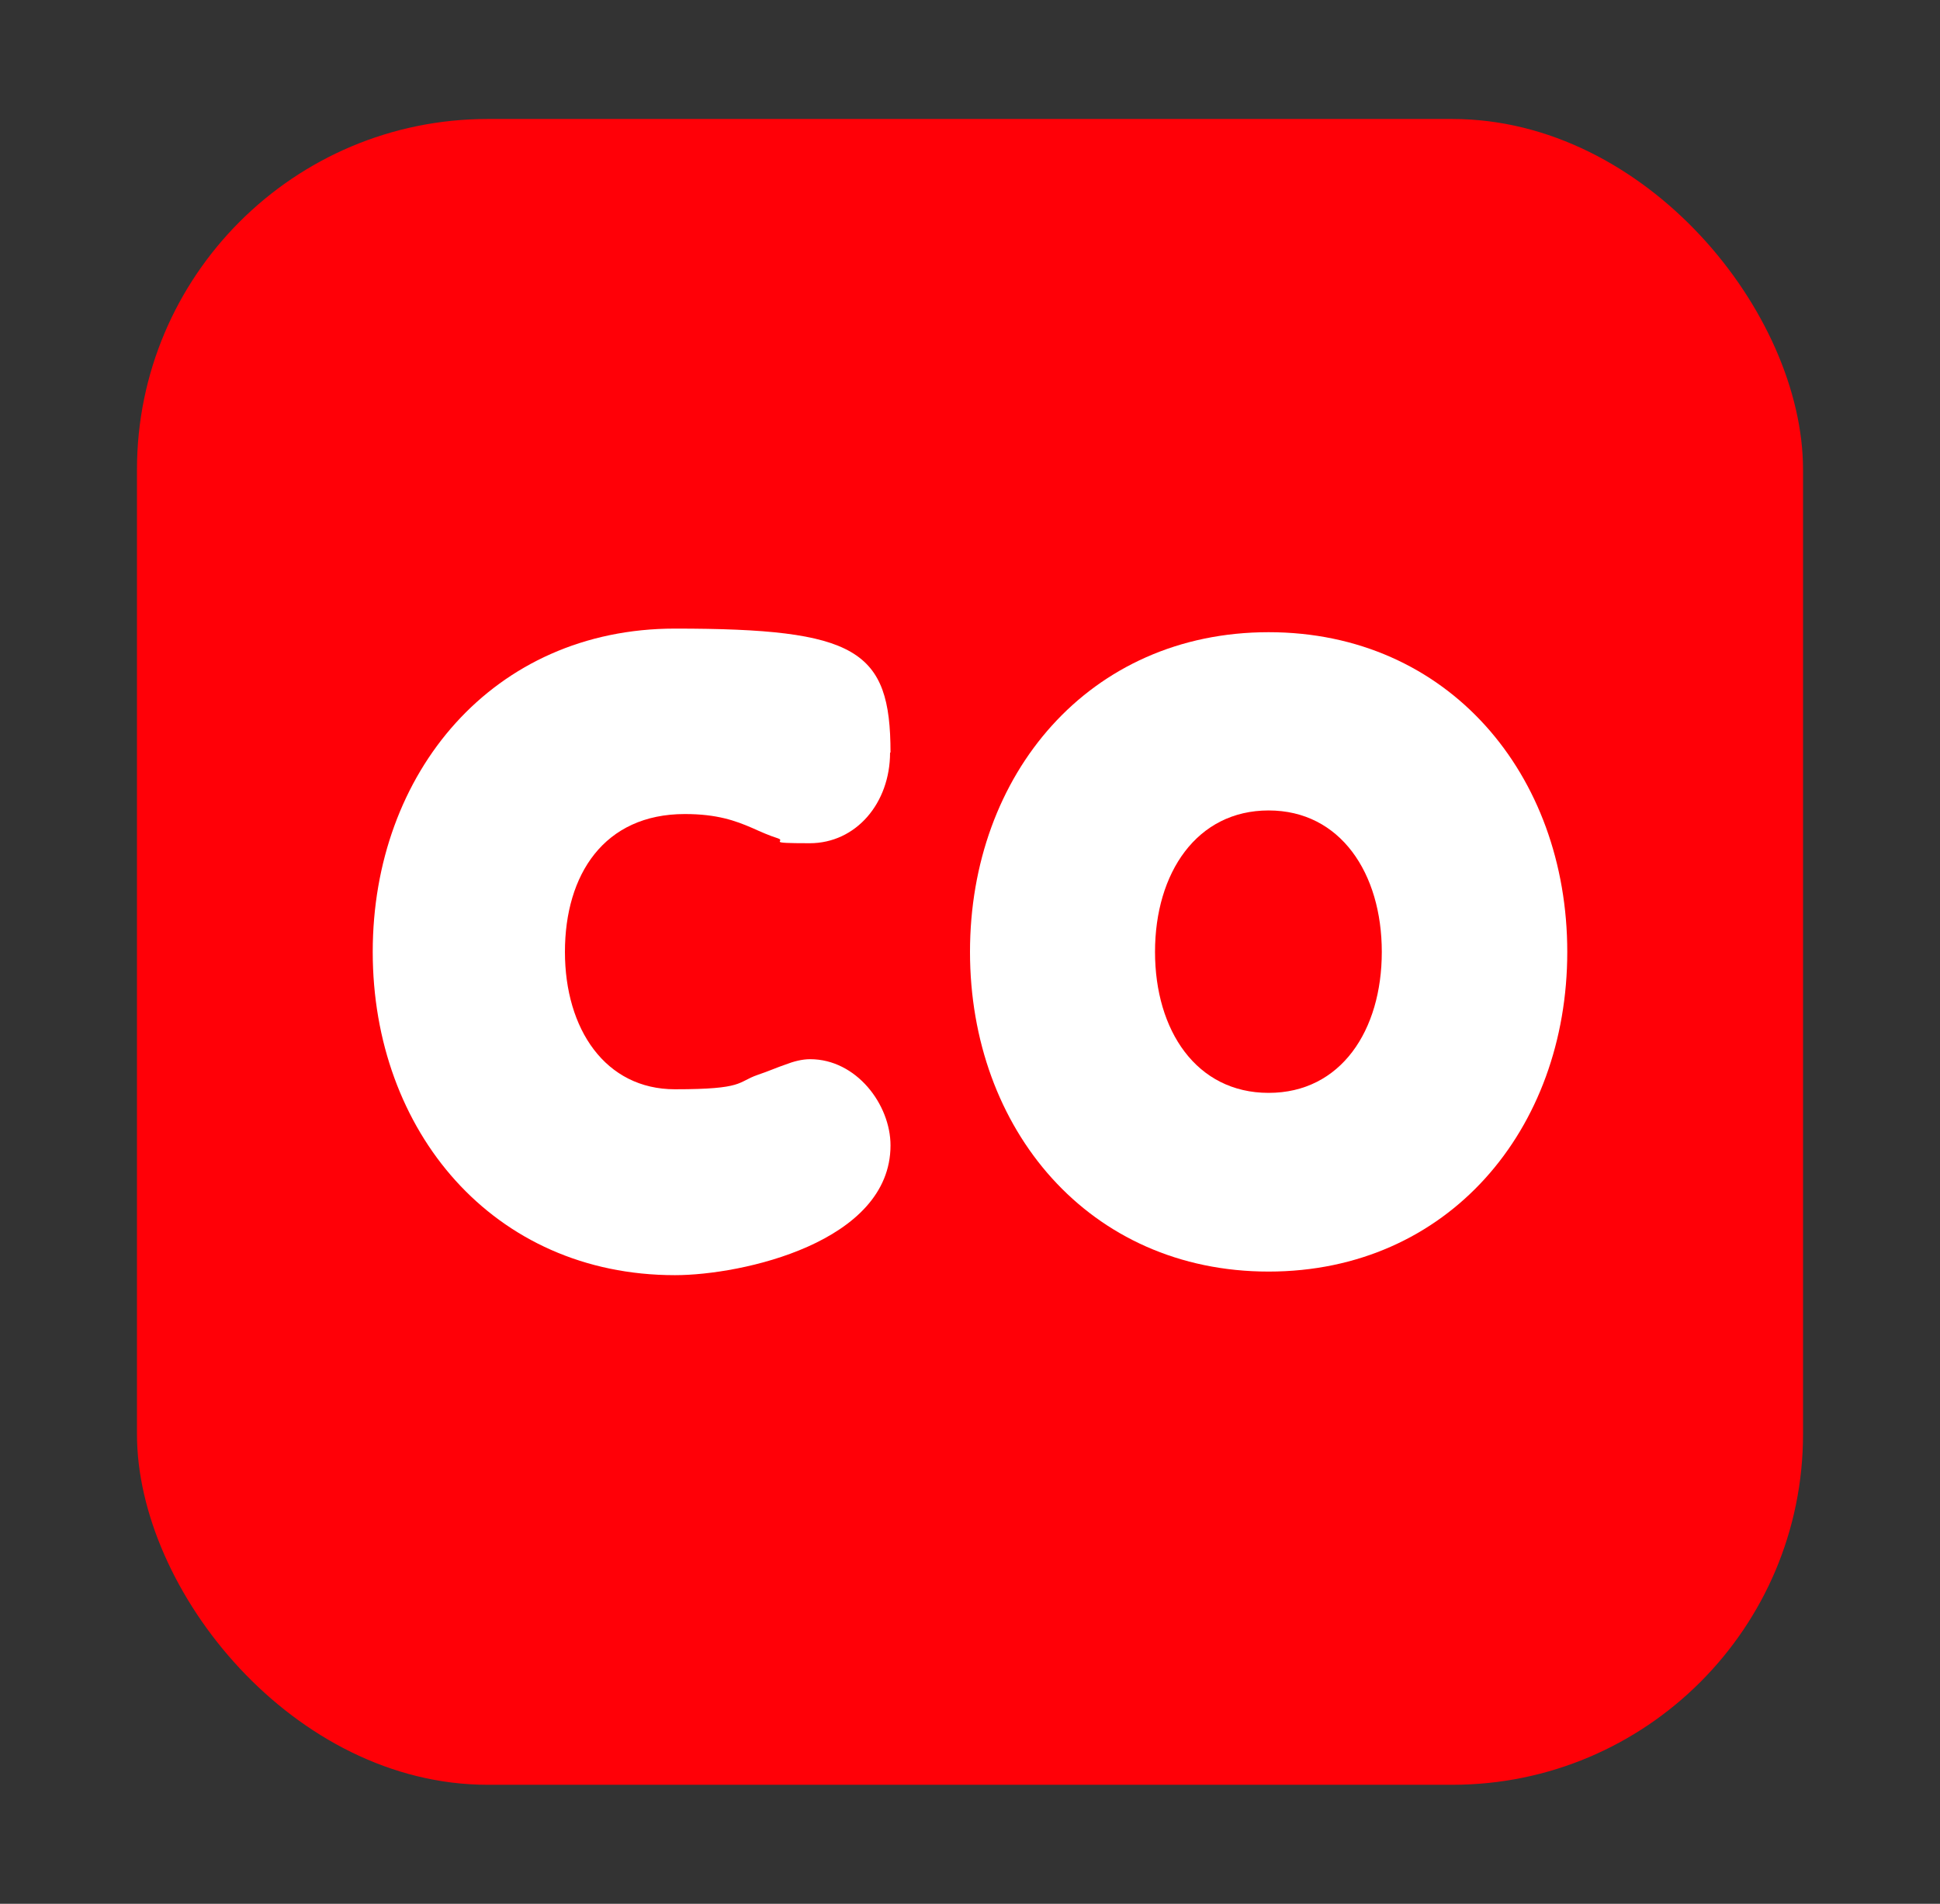
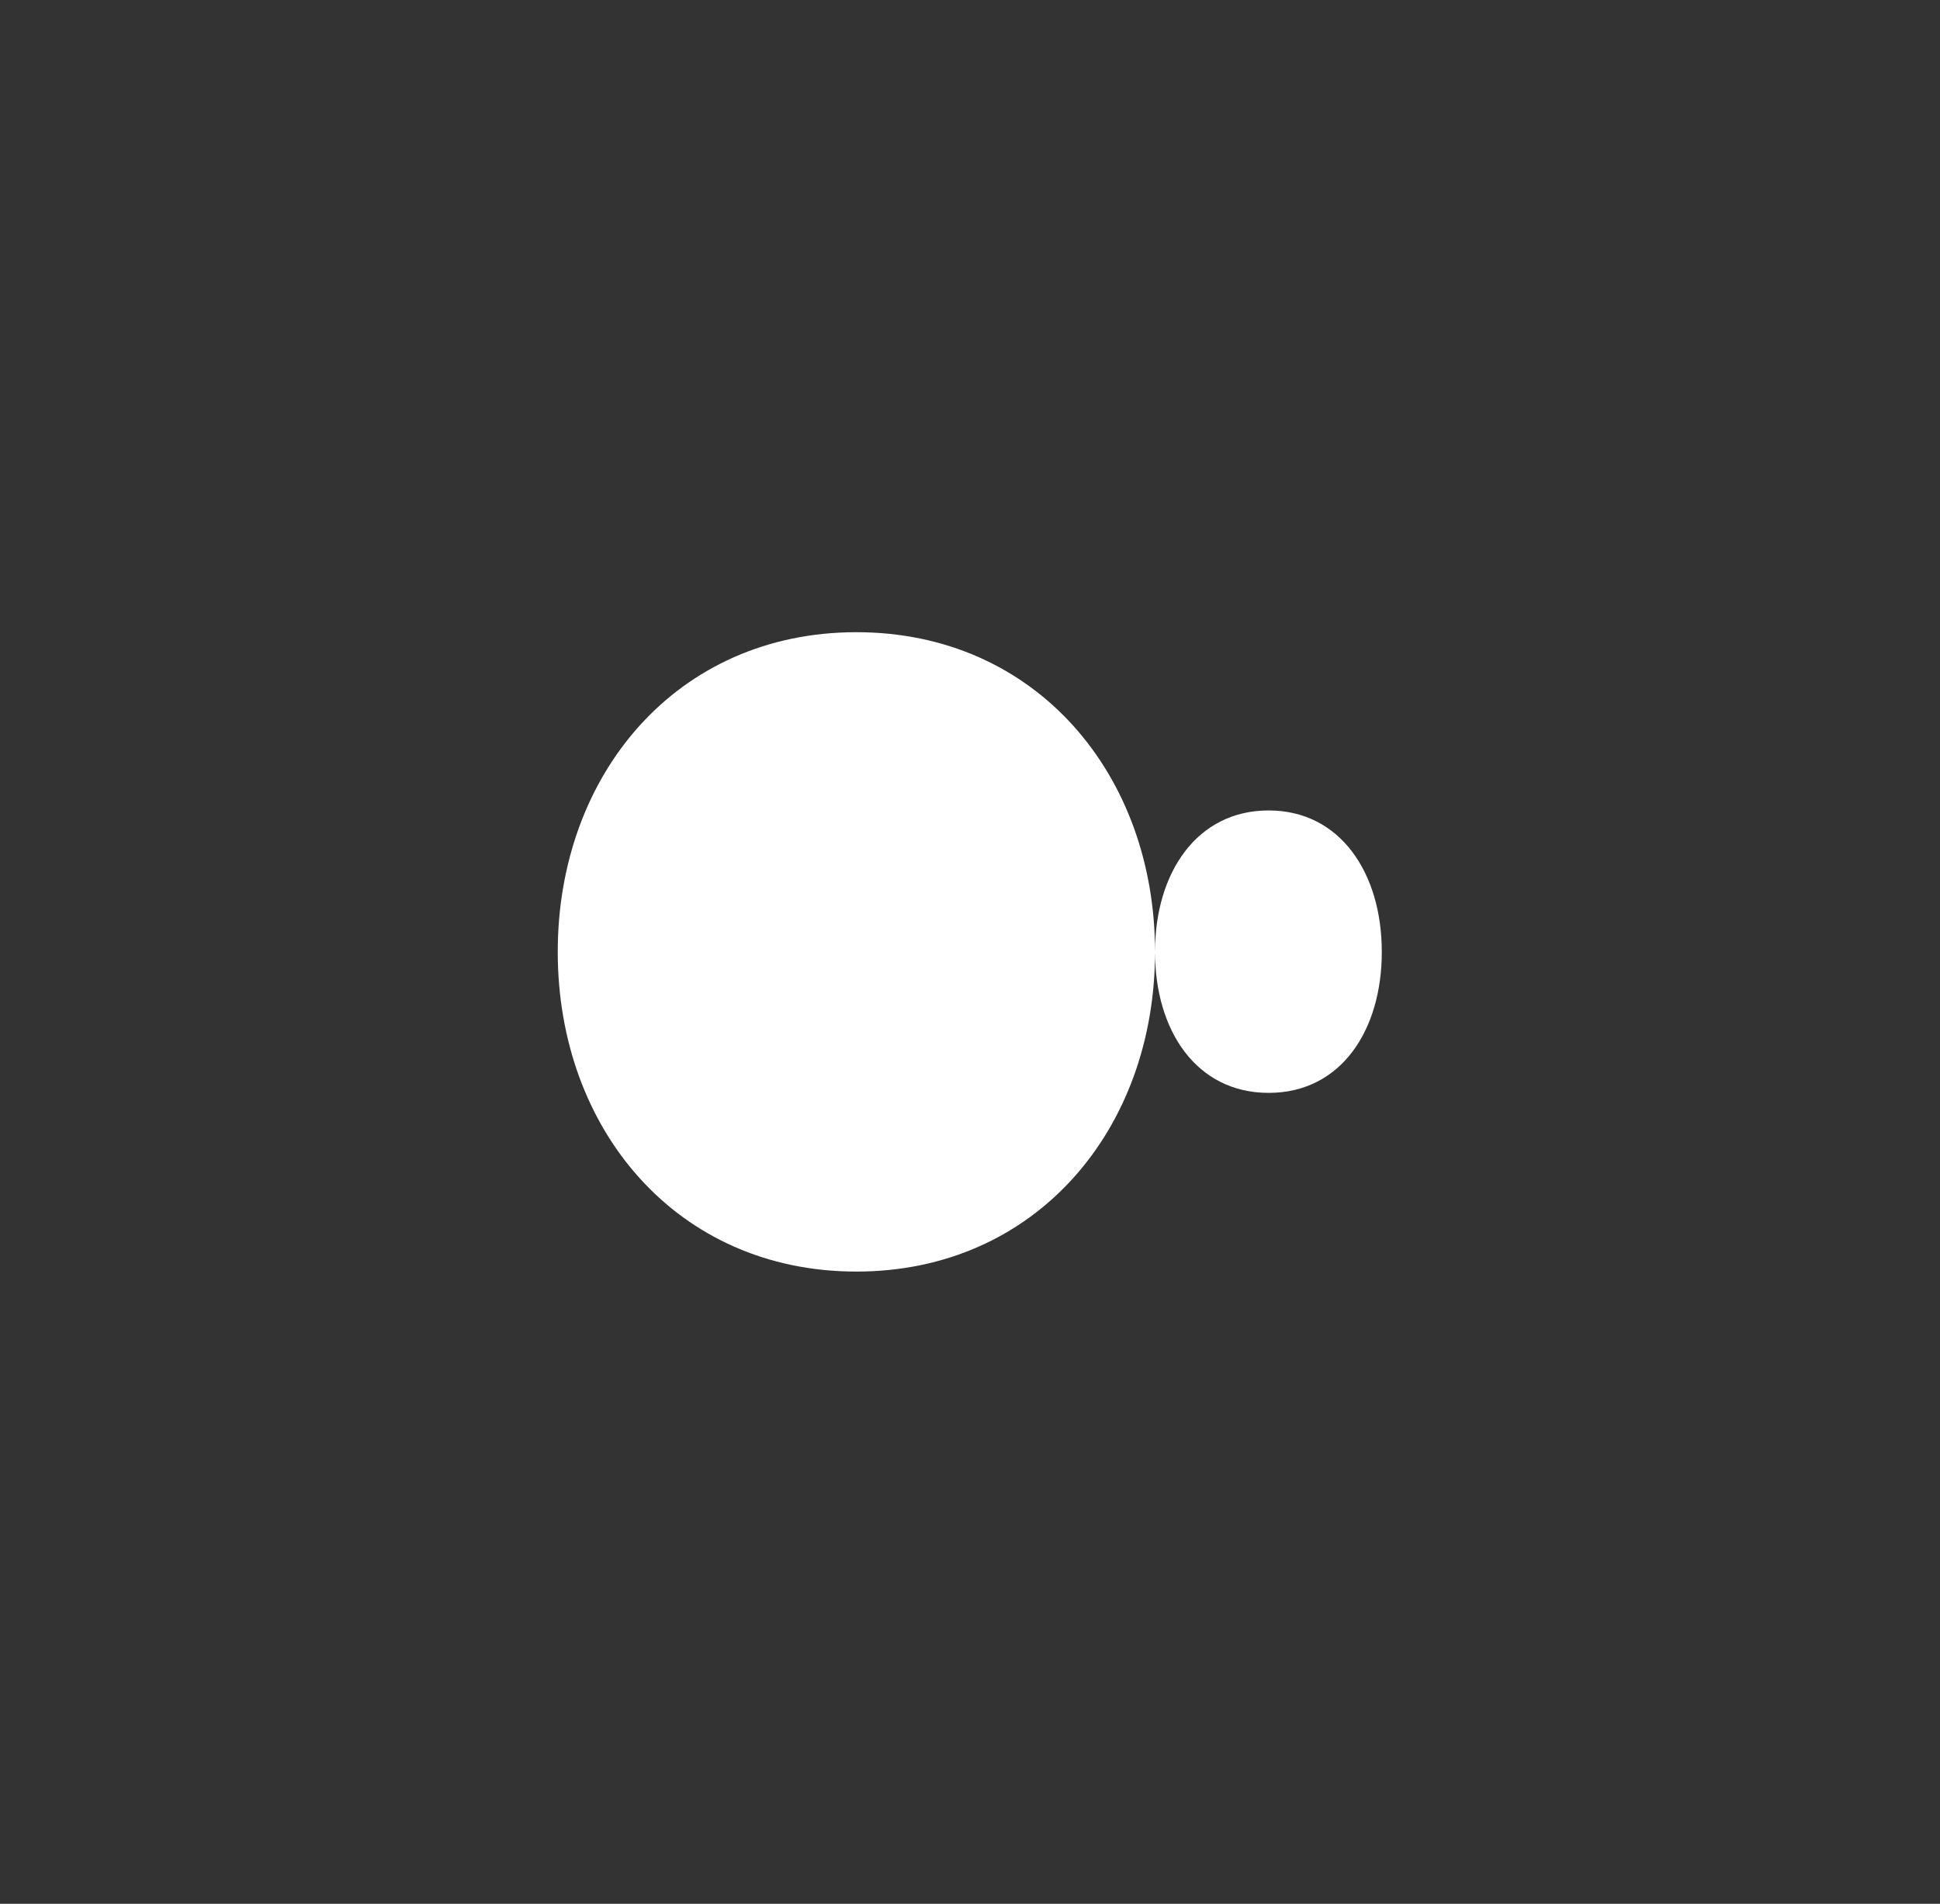
<svg xmlns="http://www.w3.org/2000/svg" id="Layer_1" version="1.1" viewBox="0 0 432 424">
  <rect x="0" y="0" width="432" height="424" fill="#333333" stroke="none" />
  <defs>
    <style>
      .st0 {
        fill: #fff;
        fill-rule: evenodd;
      }

      .st1 {
        fill: #ff0007;
      }
    </style>
  </defs>
-   <rect class="st1" x="30.5" y="26.5" width="371" height="371" rx="78.1" ry="78.1" />
  <g>
-     <path class="st0" d="M198.2,167.6c0,11.3-7.6,20.2-17.9,20.2s-5-.4-7.1-1.1c-1.9-.6-3.7-1.4-5.7-2.3-3.7-1.6-7.8-3.1-15-3.1-18,0-26.7,13.5-26.7,30.7s9,30.6,24.5,30.6,13.8-1.6,18.4-3.2c2.4-.8,4.4-1.7,6.2-2.3,1.8-.7,3.7-1.2,5.5-1.2,10.3,0,17.9,10.1,17.9,19.2,0,21.6-33.1,28.9-48,28.9-40.5,0-67.3-32.1-67.3-72s26.8-72,67.3-72,48,4.7,48,27.6Z" />
-     <path class="st0" d="M257.2,212c0,17.5,9.2,31.4,25.3,31.4s25.2-13.9,25.2-31.4-9.2-31.5-25.2-31.5-25.3,13.9-25.3,31.5ZM349,212c0,39.5-26.5,71.2-66.5,71.2s-66.5-31.7-66.5-71.2,26.5-71.2,66.5-71.2,66.5,31.7,66.5,71.2Z" />
+     <path class="st0" d="M257.2,212c0,17.5,9.2,31.4,25.3,31.4s25.2-13.9,25.2-31.4-9.2-31.5-25.2-31.5-25.3,13.9-25.3,31.5Zc0,39.5-26.5,71.2-66.5,71.2s-66.5-31.7-66.5-71.2,26.5-71.2,66.5-71.2,66.5,31.7,66.5,71.2Z" />
  </g>
</svg>